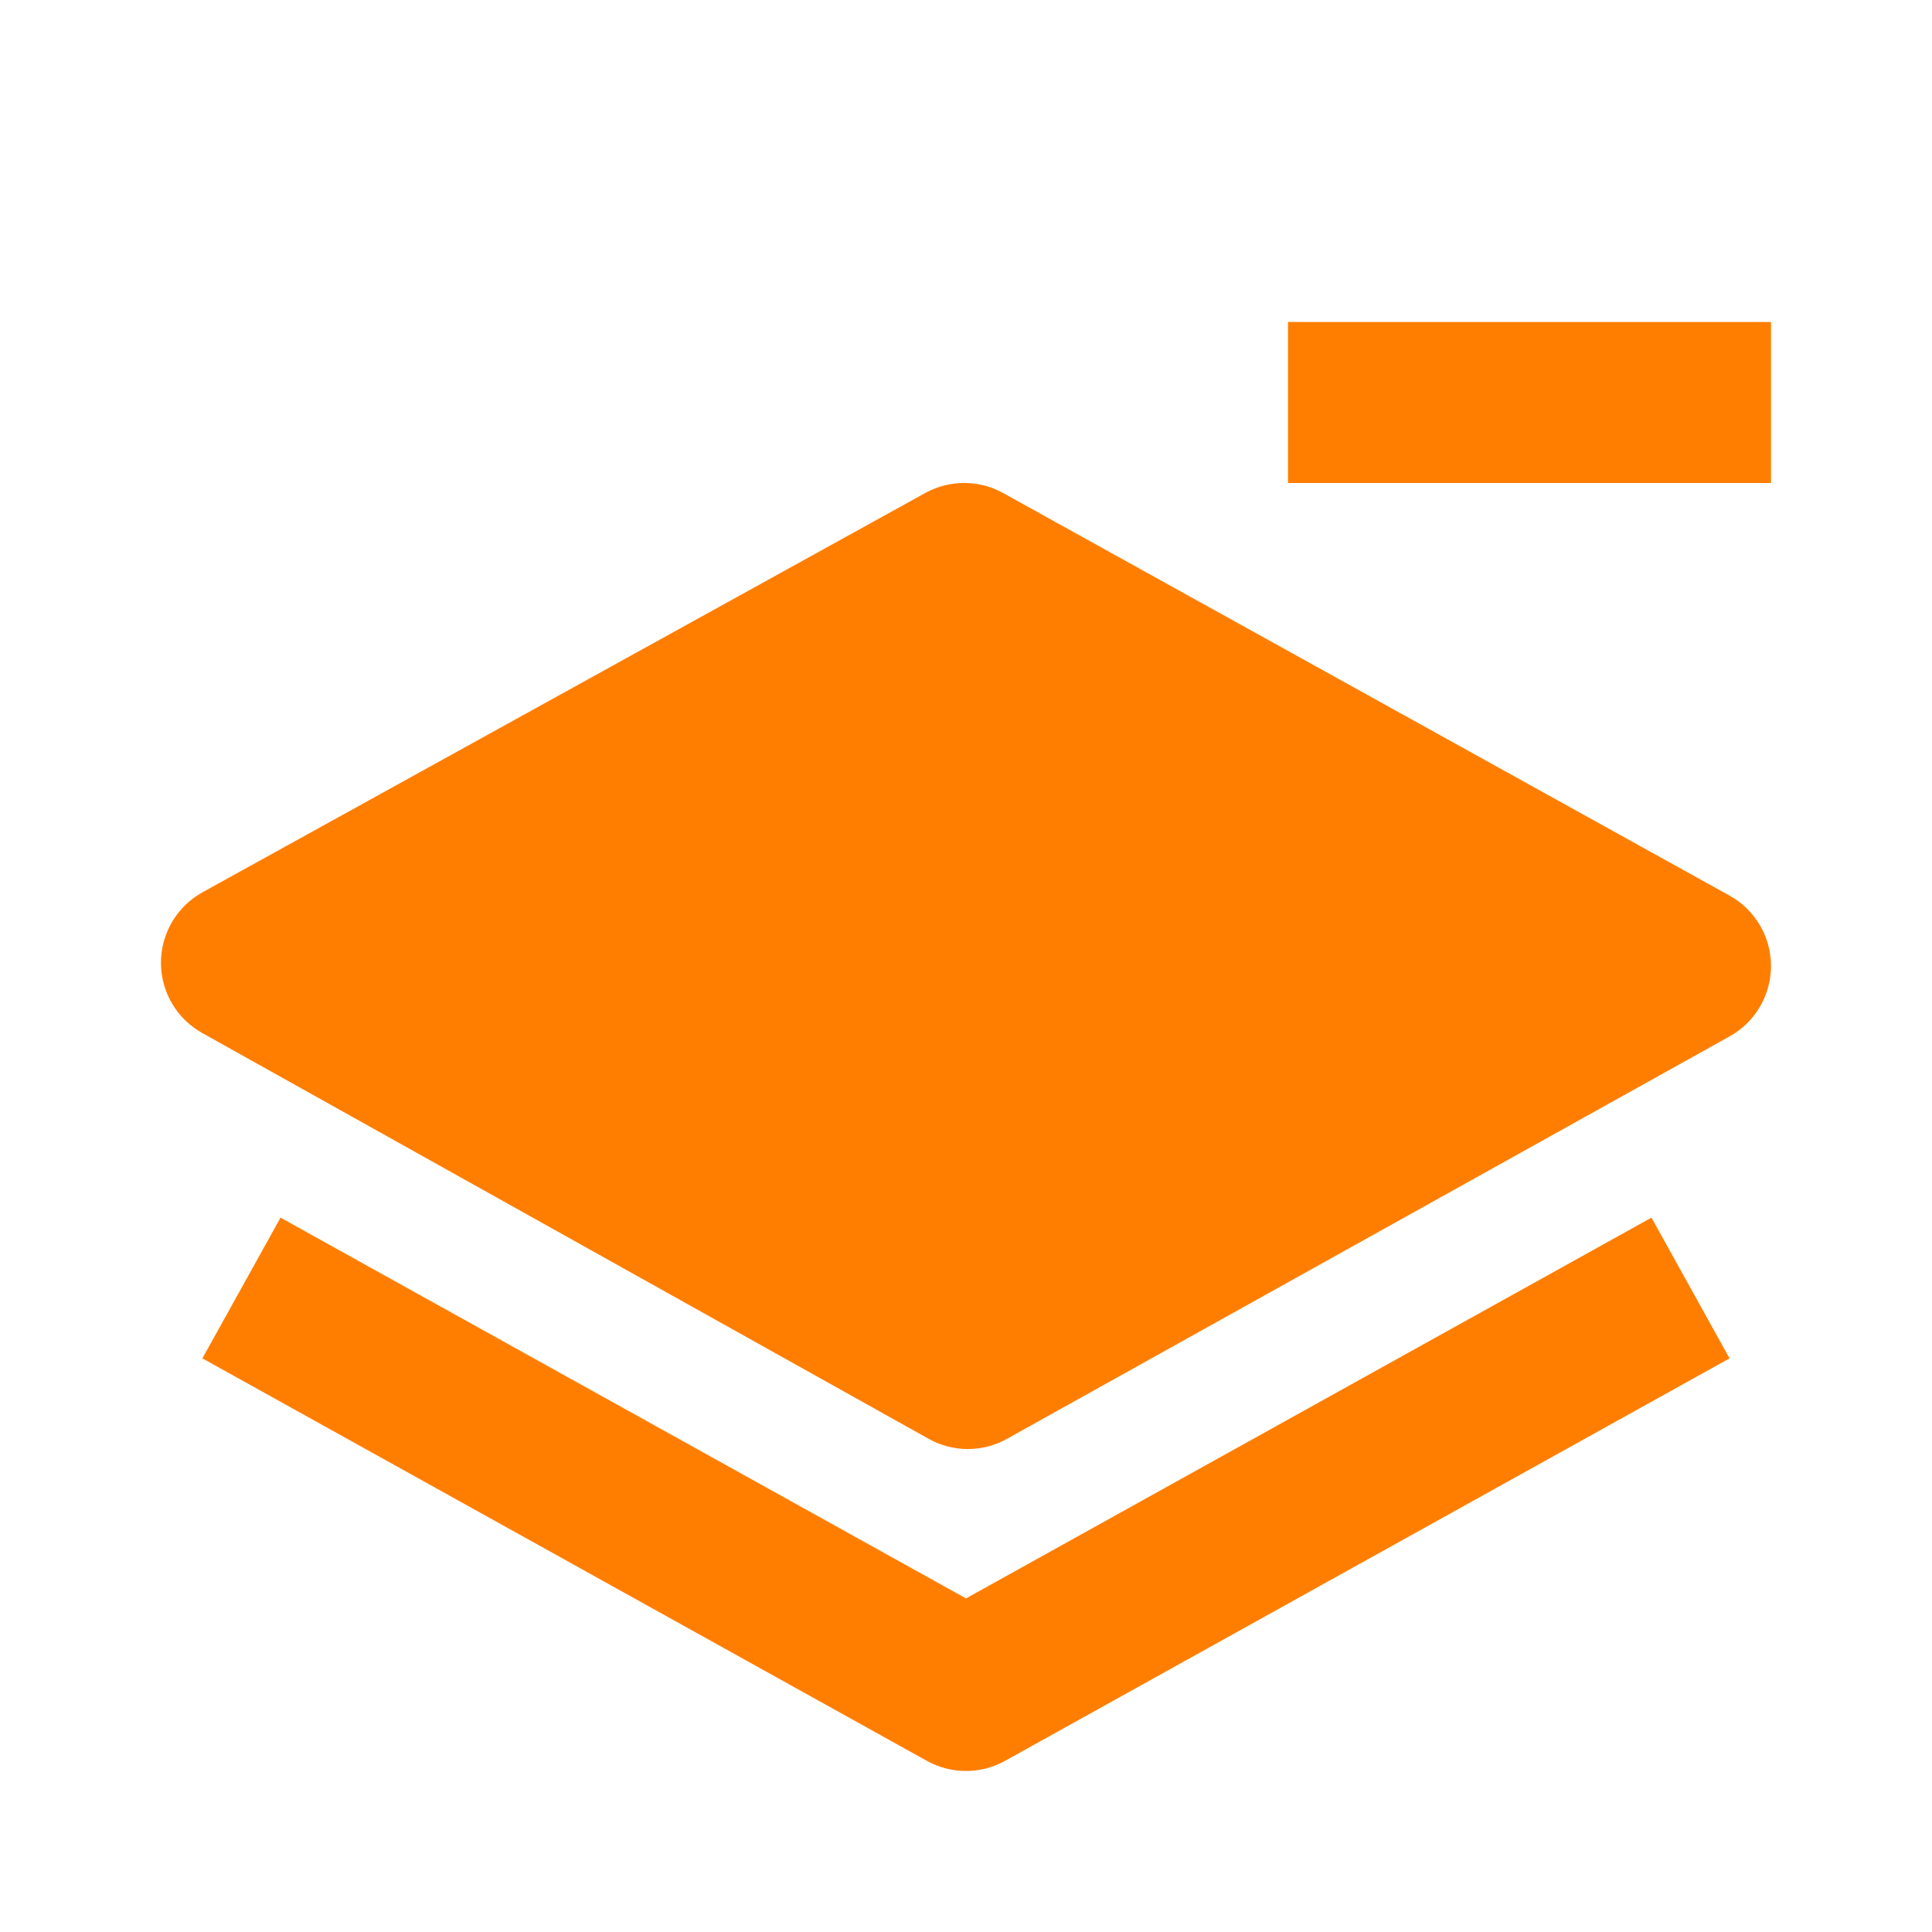
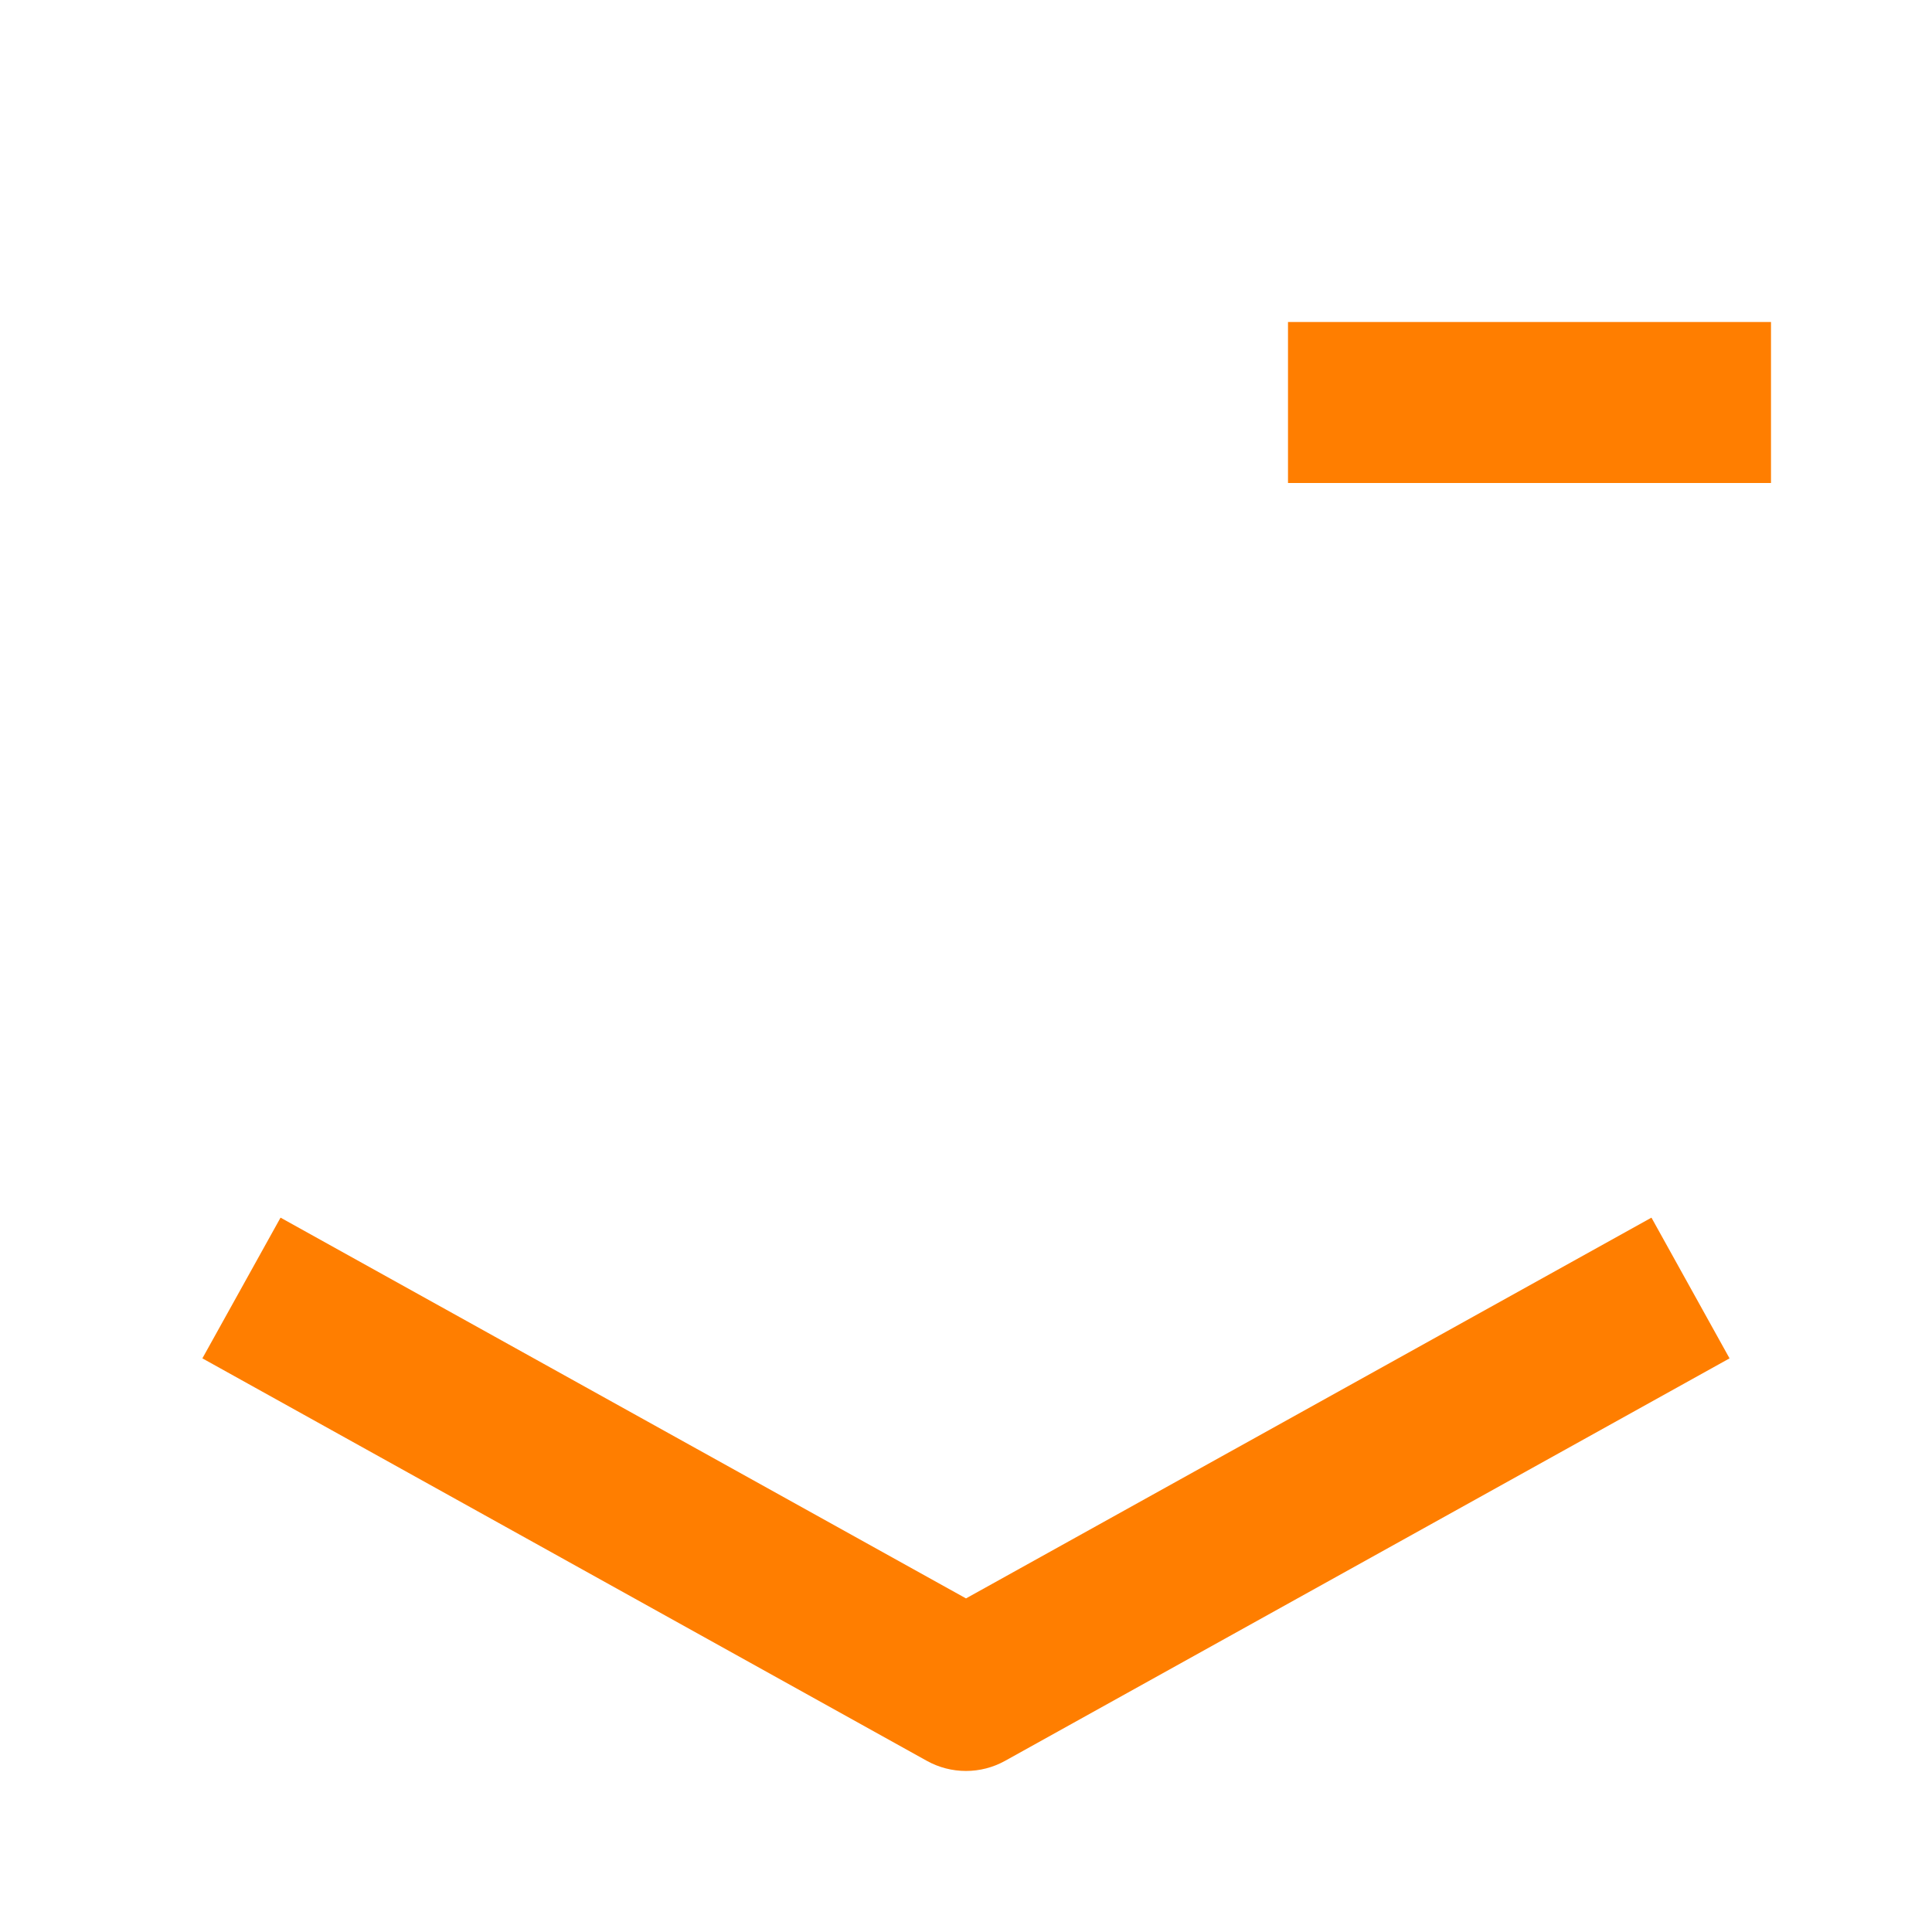
<svg xmlns="http://www.w3.org/2000/svg" width="48" height="48" viewBox="0 0 48 48" fill="none">
-   <path d="M42.968 22.25L24.924 12.25C24.628 12.086 24.295 11.999 23.956 11.999C23.618 11.999 23.285 12.084 22.988 12.248L5.032 22.168C4.72 22.341 4.459 22.594 4.277 22.901C4.096 23.208 4 23.558 3.999 23.915C3.998 24.272 4.093 24.623 4.274 24.931C4.454 25.238 4.714 25.492 5.026 25.666L23.07 35.746C23.367 35.913 23.702 36.001 24.043 36.001C24.384 36.002 24.719 35.914 25.016 35.748L42.972 25.748C43.284 25.575 43.544 25.321 43.724 25.013C43.905 24.705 44 24.355 44 23.998C43.999 23.641 43.904 23.291 43.722 22.983C43.541 22.676 43.28 22.423 42.968 22.25Z" fill="#FF7E00" />
  <path d="M41.03 30.252L24 39.712L6.97 30.252L5.028 33.748L23.028 43.748C23.325 43.913 23.659 43.999 23.999 43.999C24.339 43.999 24.673 43.913 24.97 43.748L42.97 33.748L41.03 30.252ZM32 8H44V12H32V8Z" fill="#FF7E00" />
</svg>